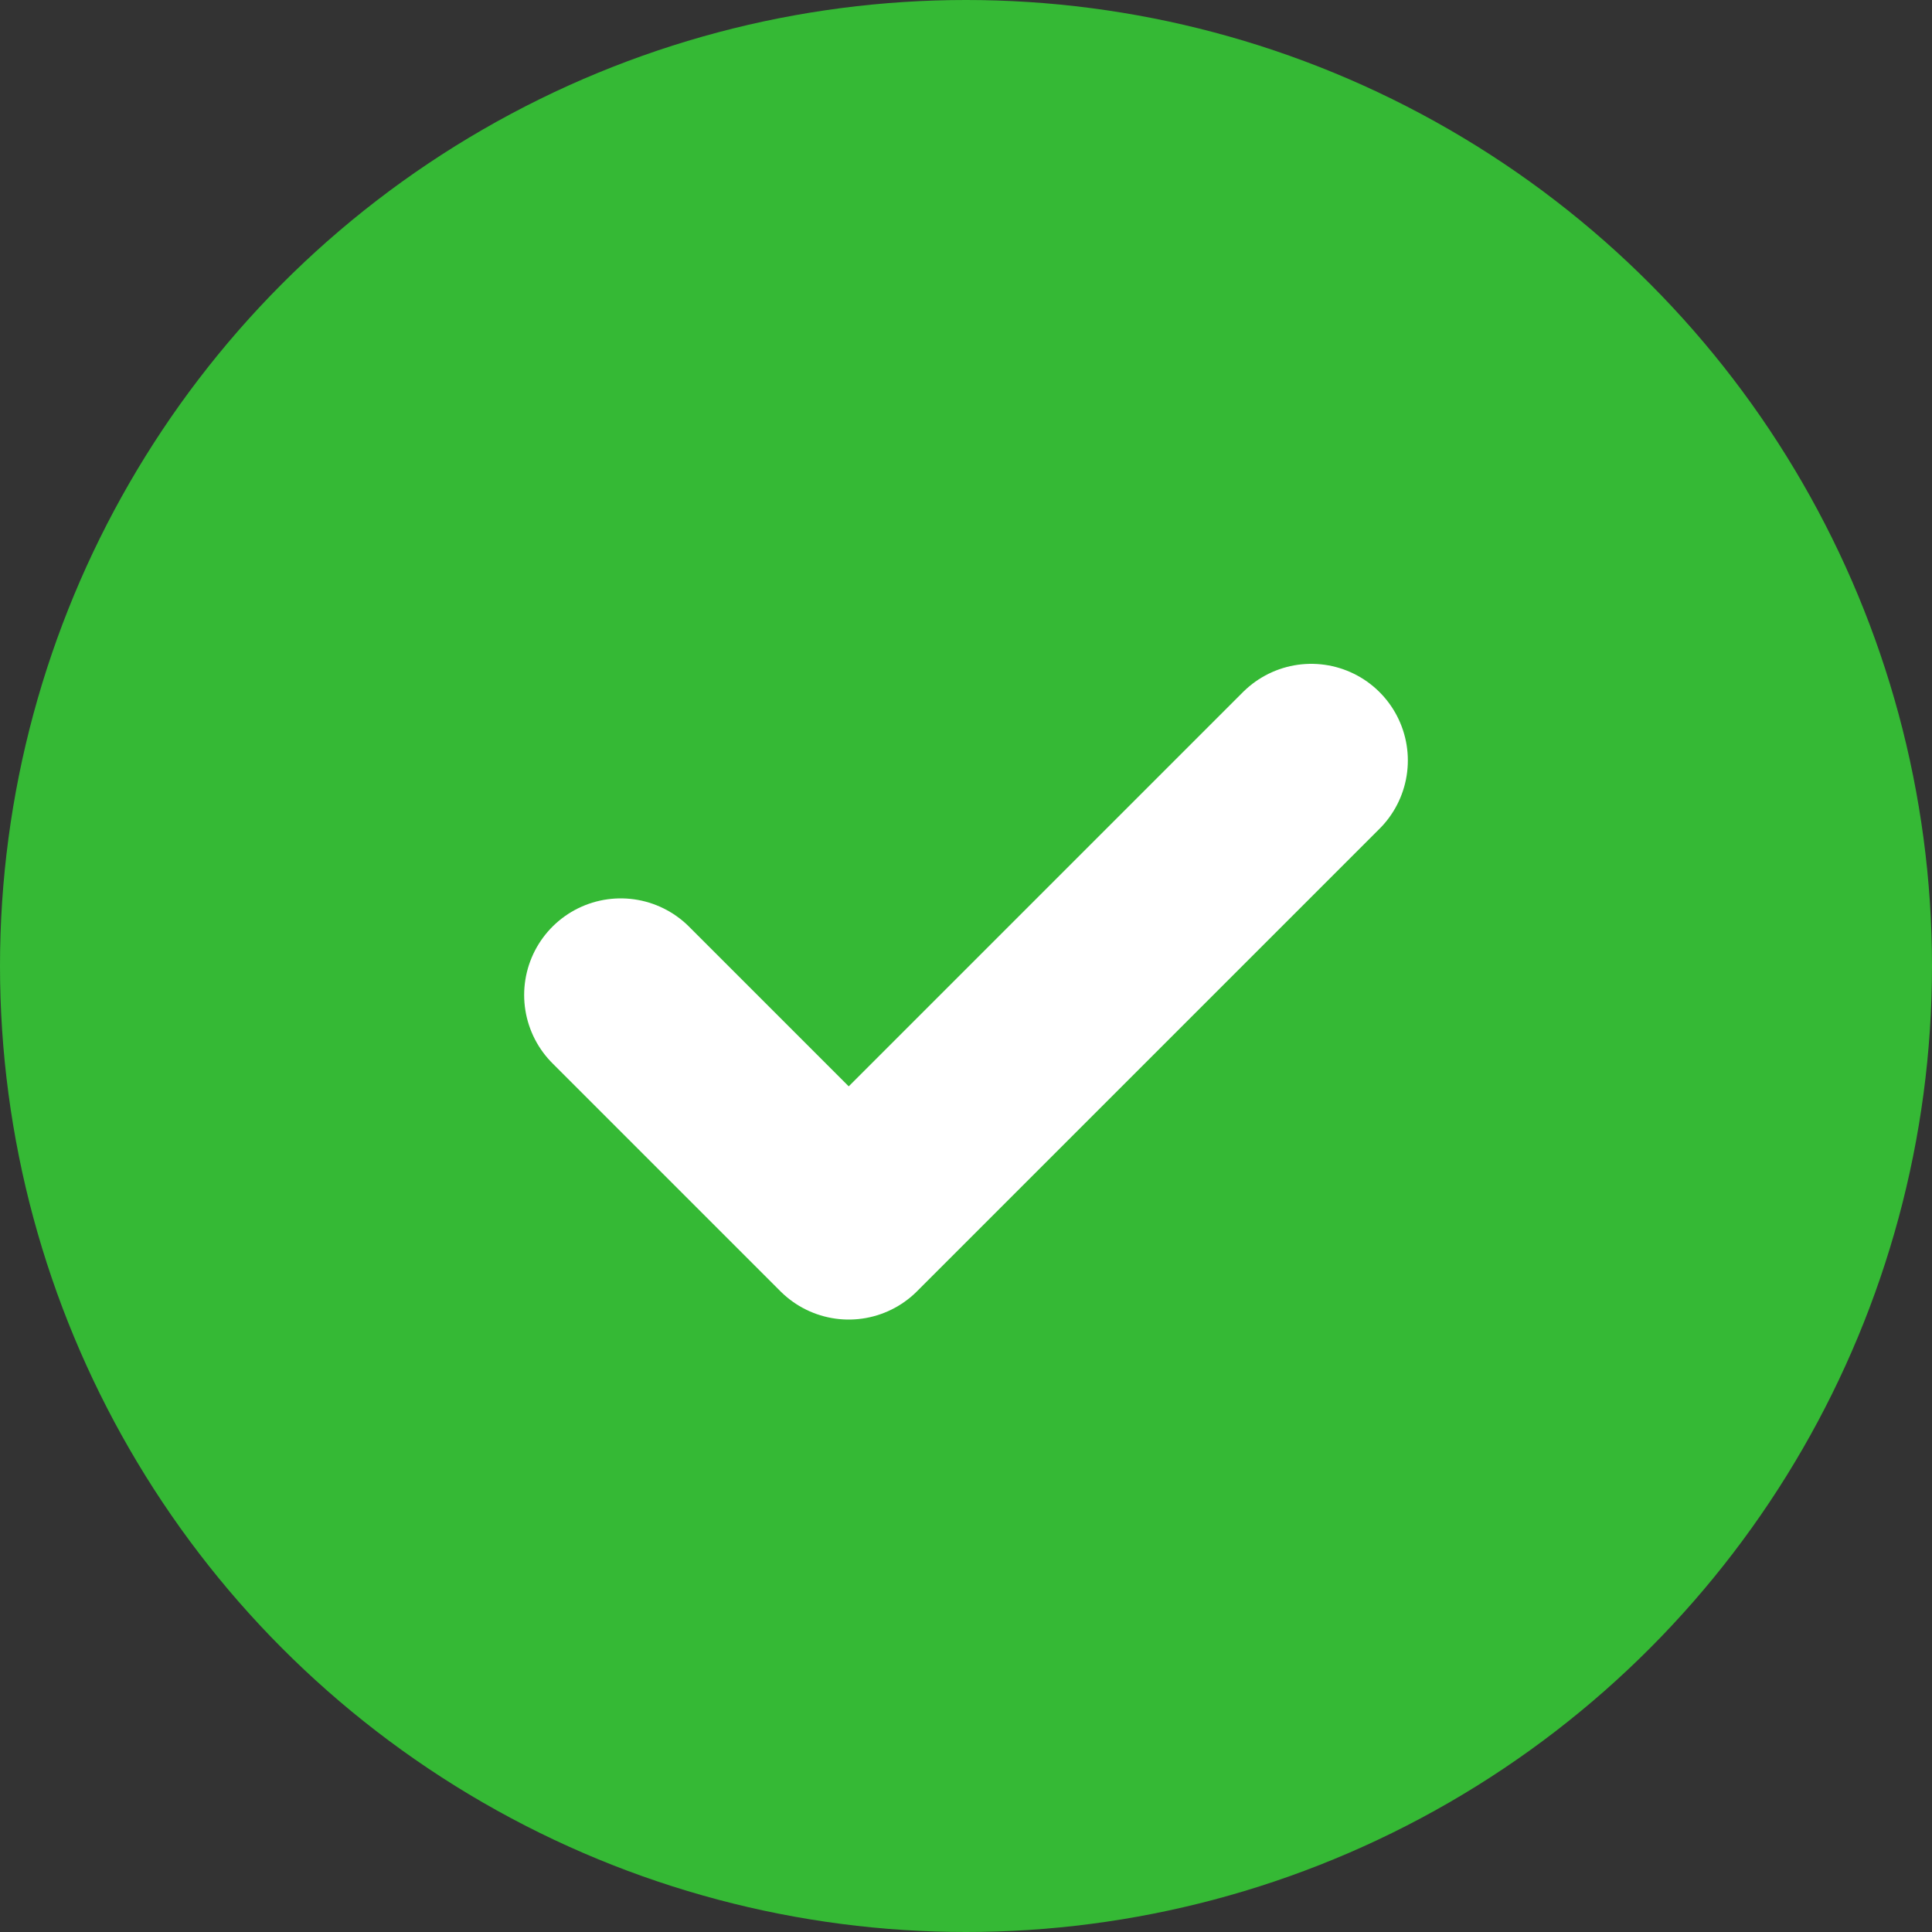
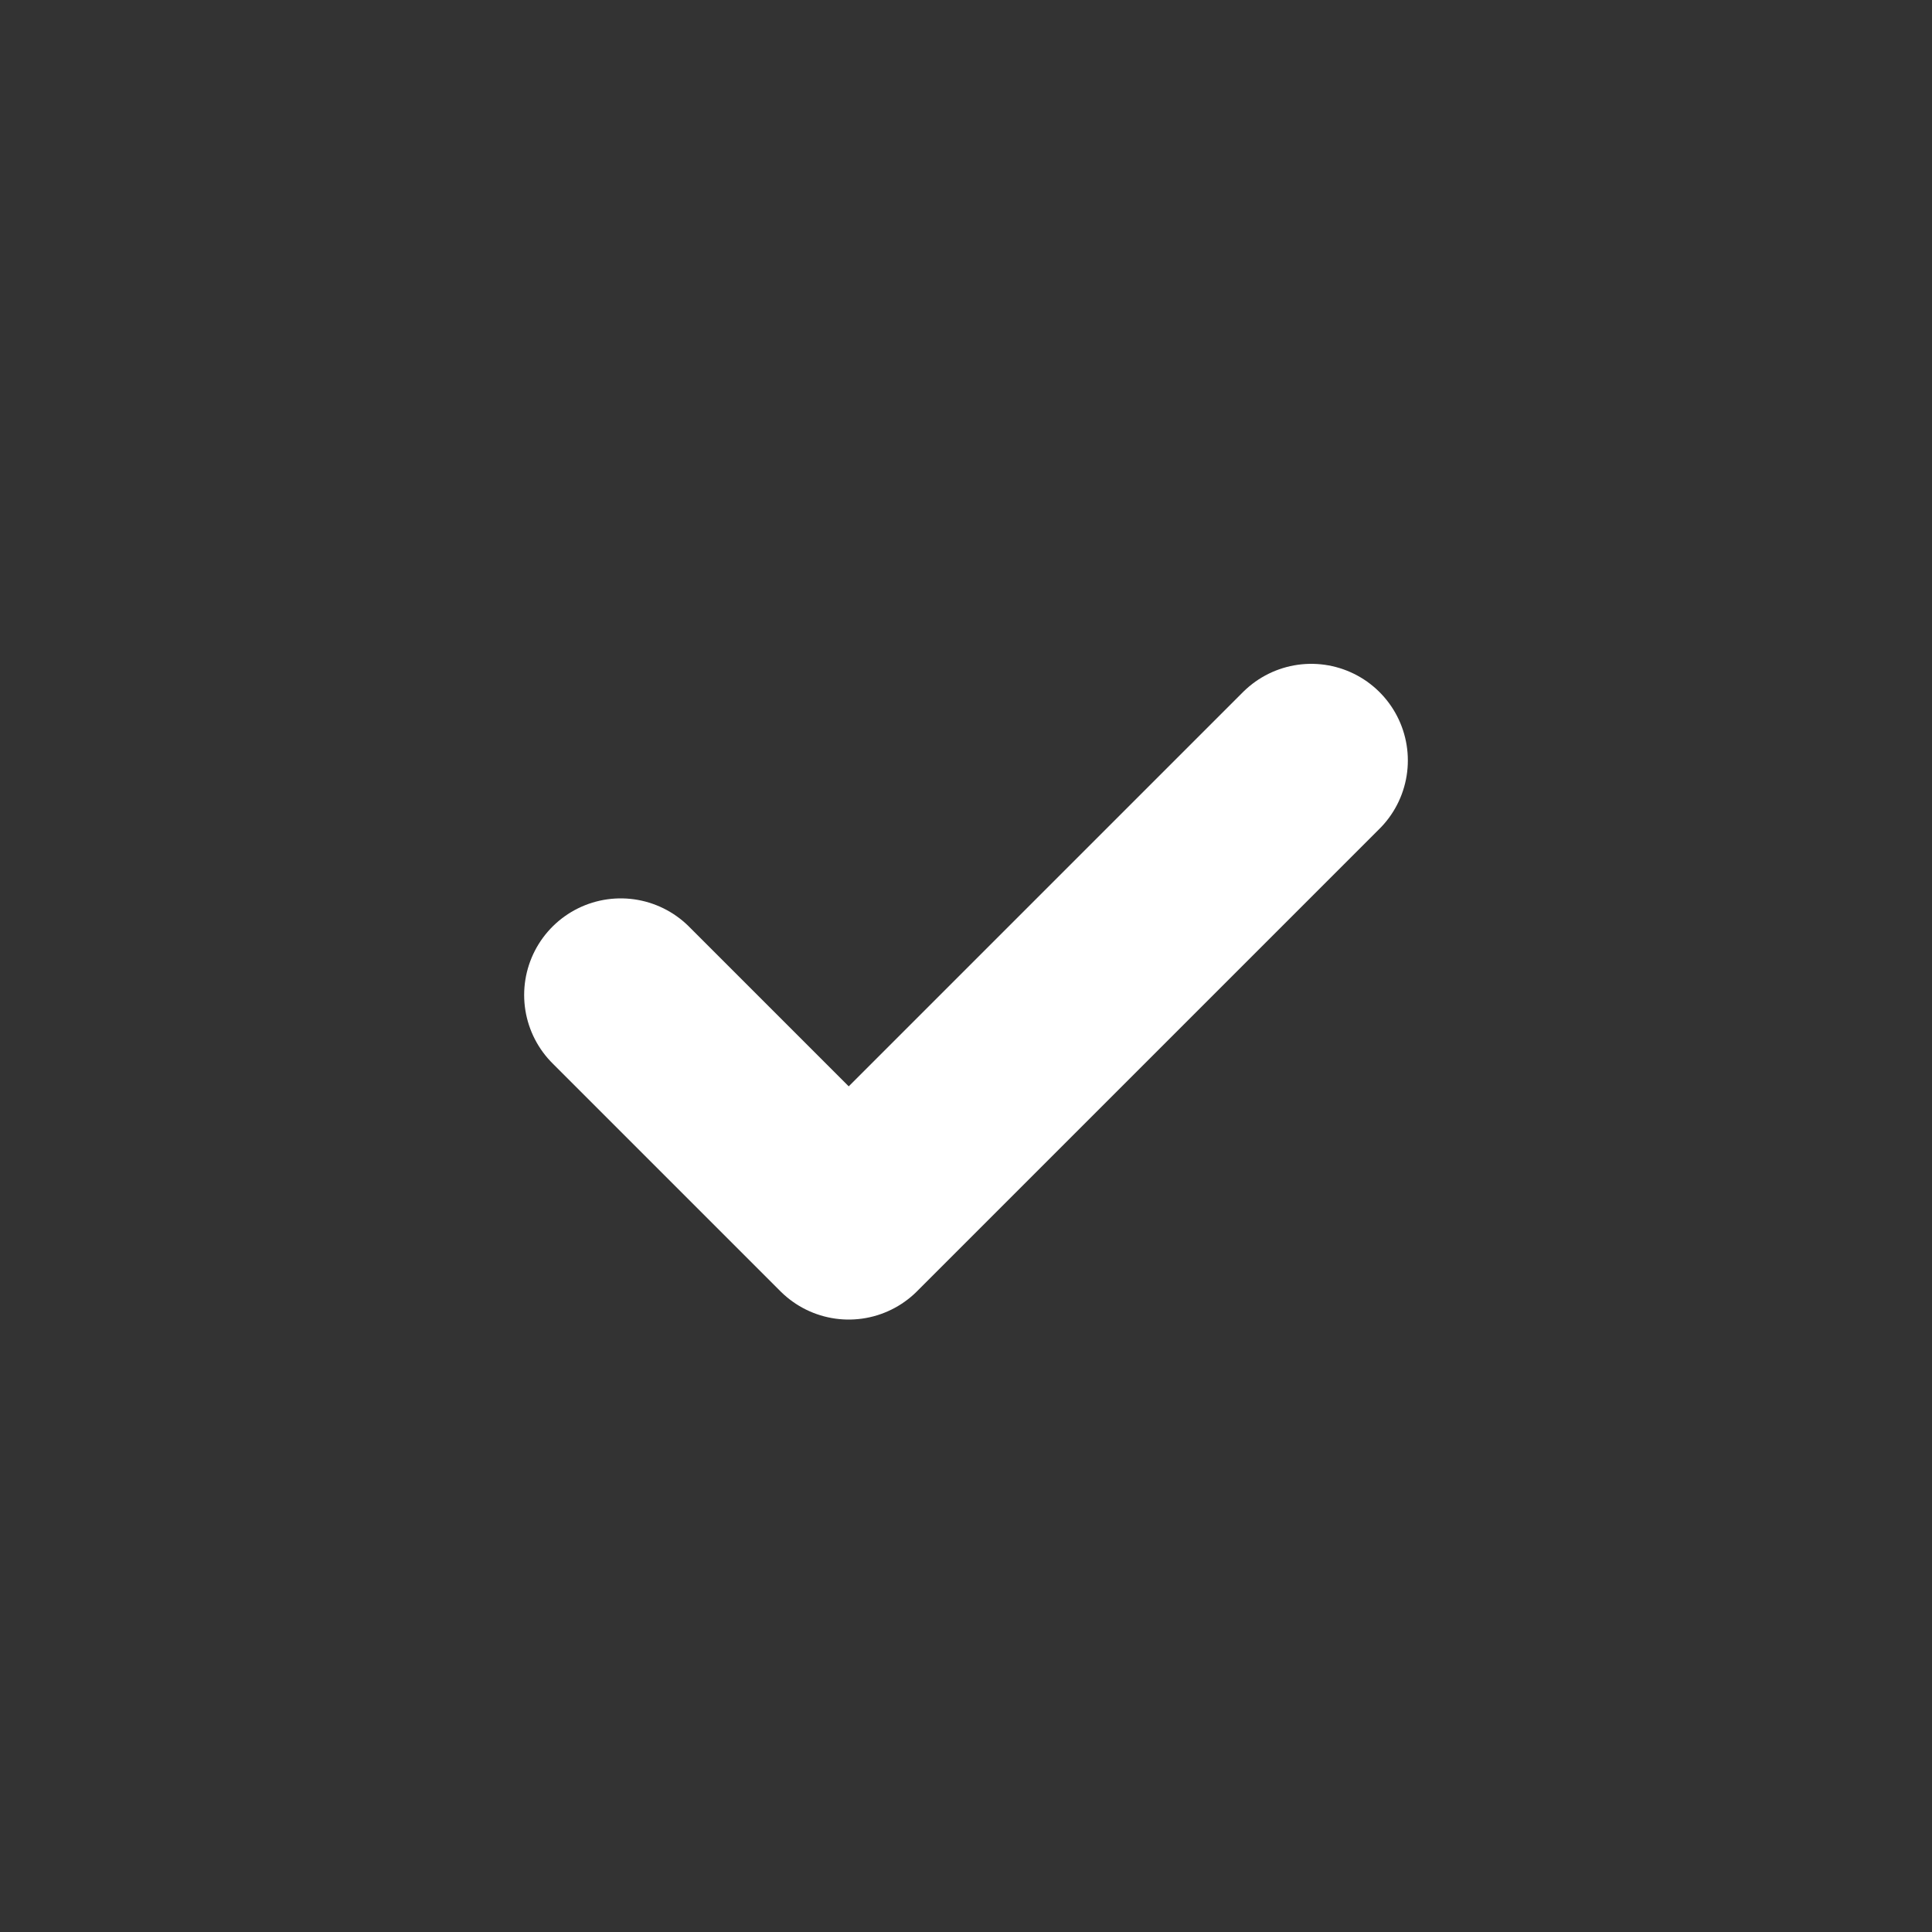
<svg xmlns="http://www.w3.org/2000/svg" width="20" height="20" viewBox="0 0 20 20">
  <rect x="0" y="0" width="20" height="20" fill="#333333" stroke="none" />
  <g id="Group_16110" data-name="Group 16110" transform="translate(-814 -246)">
-     <circle id="Ellipse_783" data-name="Ellipse 783" cx="10" cy="10" r="10" transform="translate(814 246)" fill="#35b935" />
    <path id="Path_11352" data-name="Path 11352" d="M-2151.263,262.521l2.36,2.36,4.788-4.788" transform="translate(2971.689 -6.221)" fill="none" stroke="#fff" stroke-linecap="round" stroke-linejoin="round" stroke-width="2" />
  </g>
</svg>